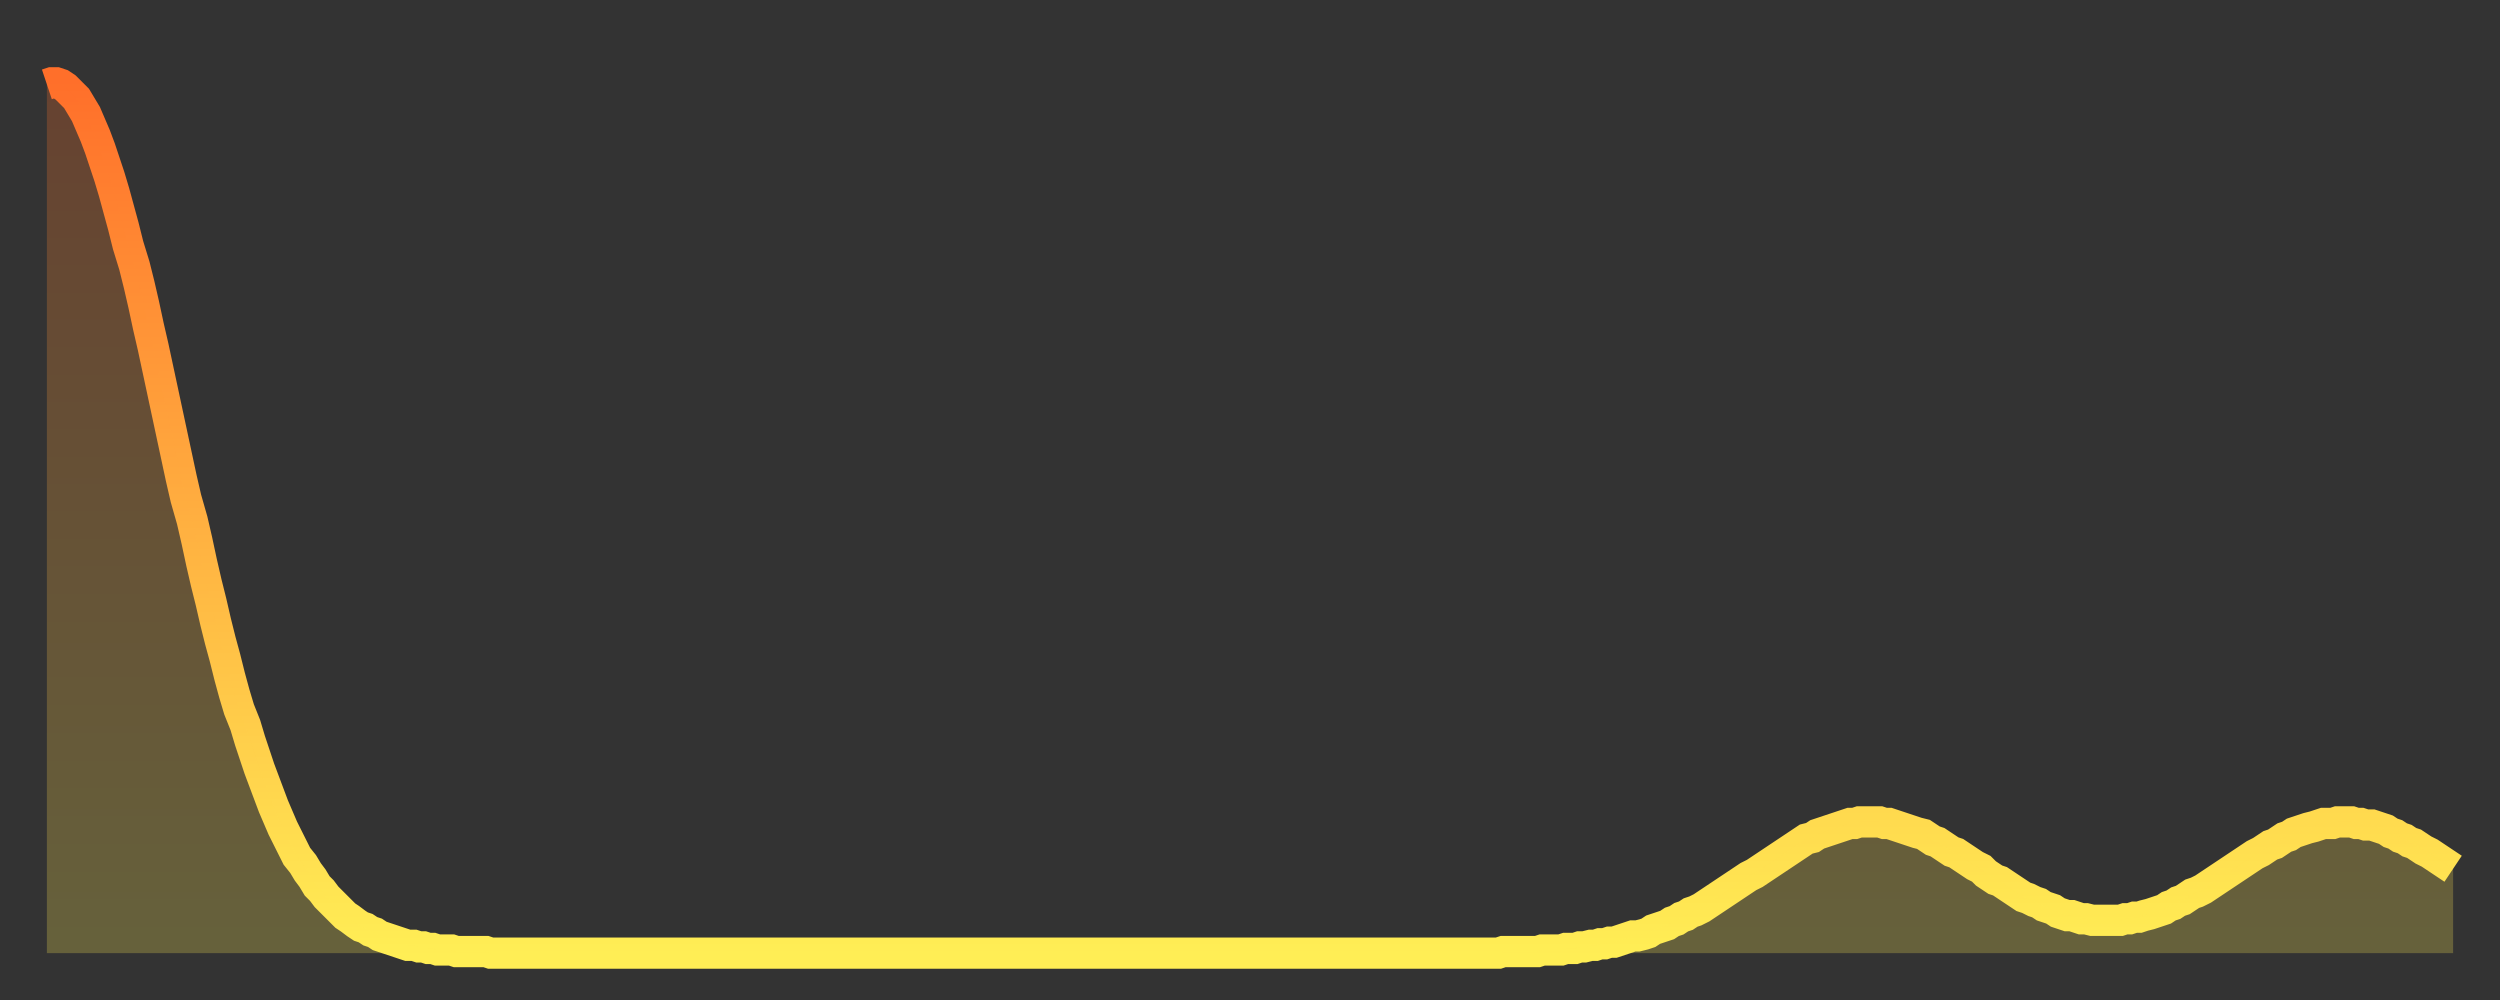
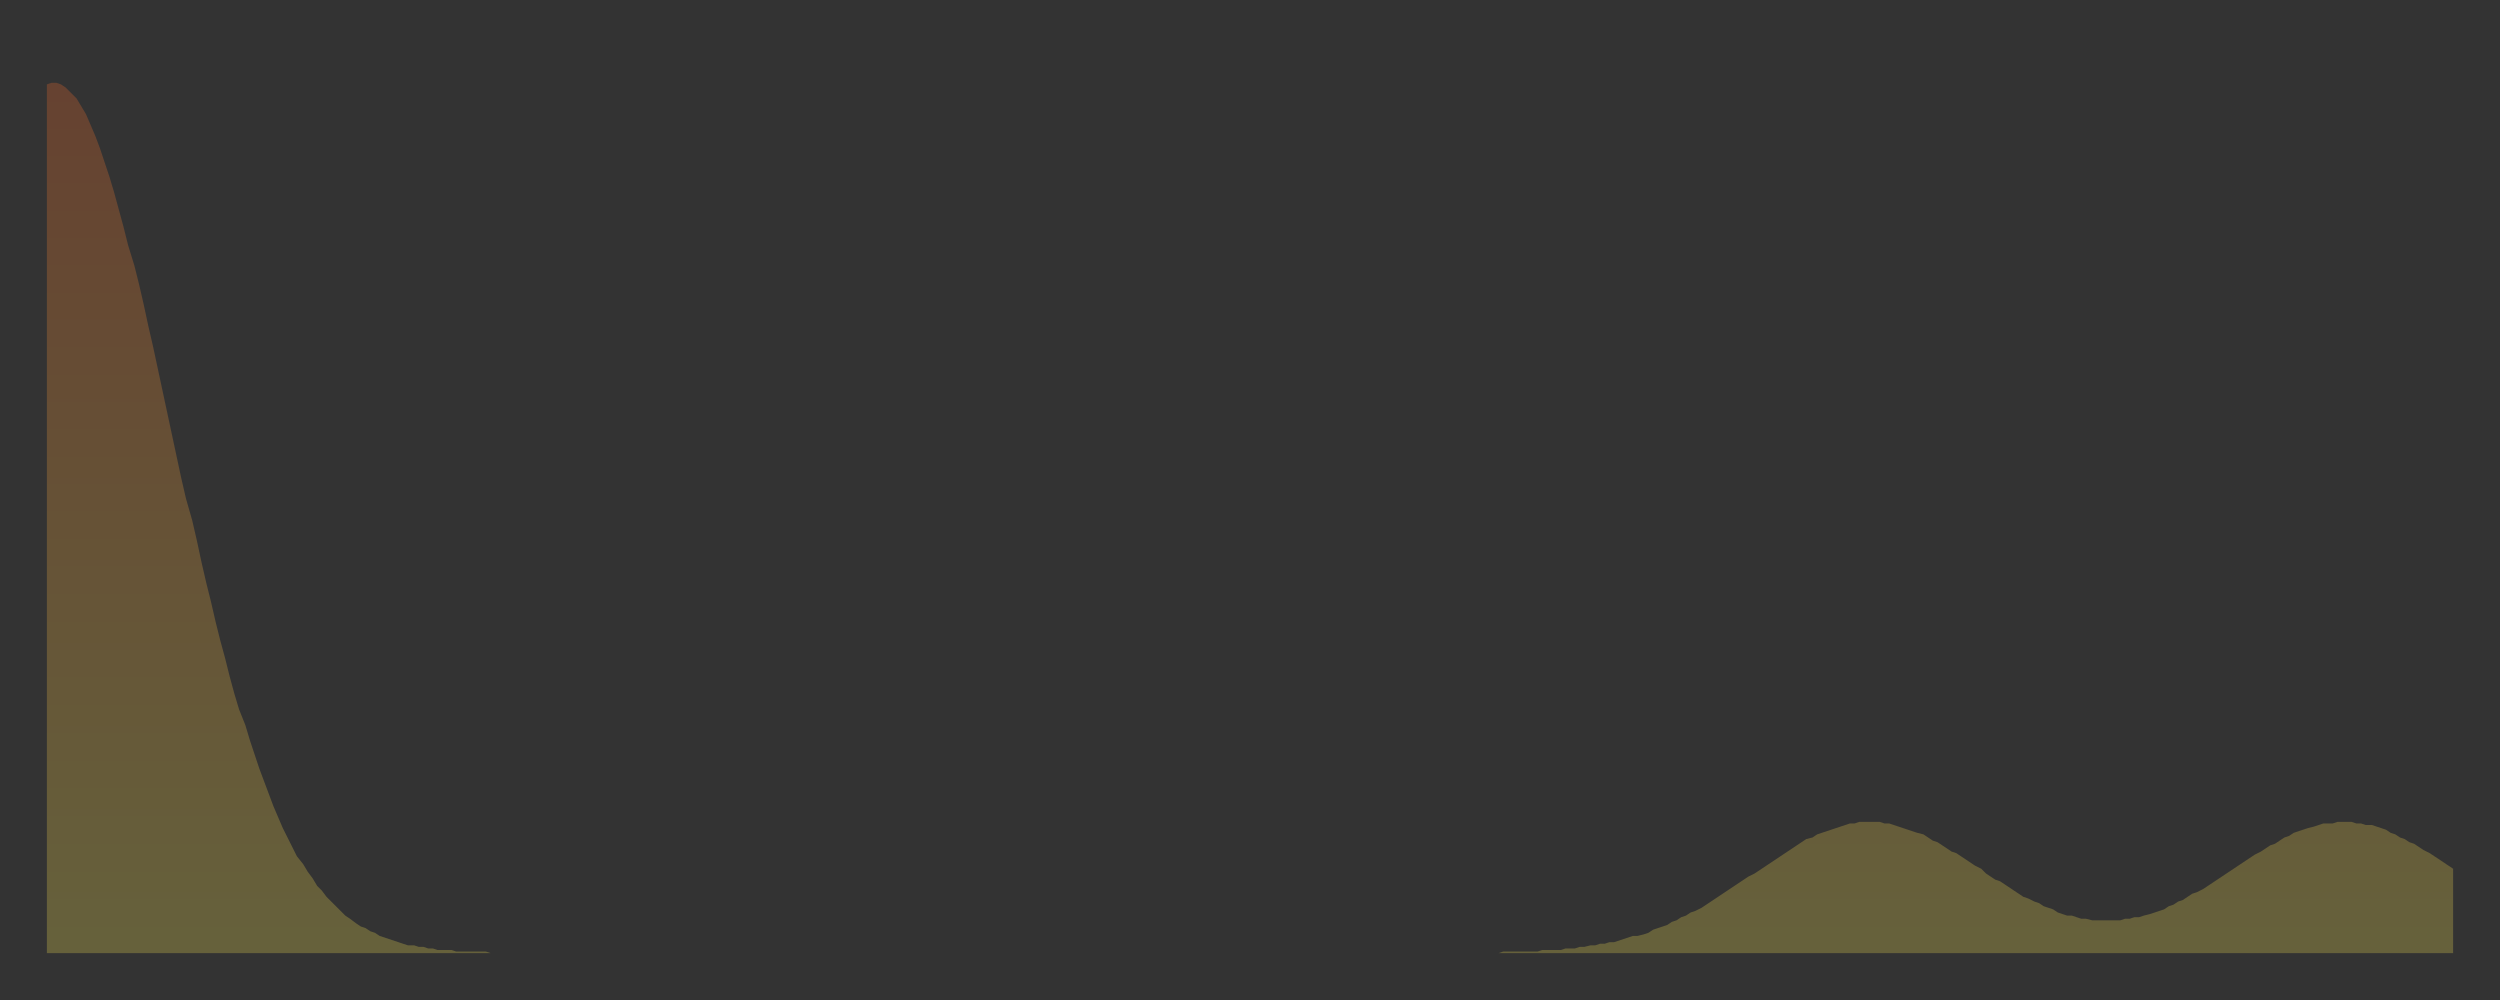
<svg xmlns="http://www.w3.org/2000/svg" baseProfile="full" height="64" version="1.1" width="160">
  <rect width="100%" height="100%" fill="#333333" stroke="none" />
  <defs>
    <linearGradient id="id787206" x1="0" x2="0" y1="0" y2="1">
      <stop offset="0%" stop-color="#ff6f2a" />
      <stop offset="50%" stop-color="#ffaf40" />
      <stop offset="100%" stop-color="#ffee55" />
    </linearGradient>
  </defs>
  <g transform="translate(3,3)">
    <g>
-       <path d="M 0.0 2.4 0.3 2.3 0.6 2.3 0.9 2.4 1.2 2.6 1.5 2.9 1.9 3.3 2.2 3.8 2.5 4.3 2.8 5.0 3.1 5.7 3.4 6.5 3.7 7.4 4.0 8.3 4.3 9.3 4.6 10.4 4.9 11.5 5.2 12.7 5.6 14.0 5.9 15.2 6.2 16.5 6.5 17.9 6.8 19.2 7.1 20.6 7.4 22.0 7.7 23.4 8.0 24.8 8.3 26.2 8.6 27.6 8.9 28.9 9.3 30.3 9.6 31.6 9.9 33.0 10.2 34.3 10.5 35.5 10.8 36.8 11.1 38.0 11.4 39.1 11.7 40.3 12.0 41.4 12.3 42.4 12.7 43.4 13.0 44.4 13.3 45.3 13.6 46.2 13.9 47.0 14.2 47.8 14.5 48.6 14.8 49.3 15.1 50.0 15.4 50.6 15.7 51.2 16.0 51.8 16.4 52.3 16.7 52.8 17.0 53.2 17.3 53.7 17.6 54.0 17.9 54.4 18.2 54.7 18.5 55.0 18.8 55.3 19.1 55.6 19.4 55.8 19.8 56.1 20.1 56.3 20.4 56.4 20.7 56.6 21.0 56.7 21.3 56.9 21.6 57.0 21.9 57.1 22.2 57.2 22.5 57.3 22.8 57.4 23.1 57.5 23.5 57.5 23.8 57.6 24.1 57.6 24.4 57.7 24.7 57.7 25.0 57.8 25.3 57.8 25.6 57.8 25.9 57.8 26.2 57.9 26.5 57.9 26.8 57.9 27.2 57.9 27.5 57.9 27.8 57.9 28.1 57.9 28.4 58.0 28.7 58.0 29.0 58.0 29.3 58.0 29.6 58.0 29.9 58.0 30.2 58.0 30.6 58.0 30.9 58.0 31.2 58.0 31.5 58.0 31.8 58.0 32.1 58.0 32.4 58.0 32.7 58.0 33.0 58.0 33.3 58.0 33.6 58.0 33.9 58.0 34.3 58.0 34.6 58.0 34.9 58.0 35.2 58.0 35.5 58.0 35.8 58.0 36.1 58.0 36.4 58.0 36.7 58.0 37.0 58.0 37.3 58.0 37.7 58.0 38.0 58.0 38.3 58.0 38.6 58.0 38.9 58.0 39.2 58.0 39.5 58.0 39.8 58.0 40.1 58.0 40.4 58.0 40.7 58.0 41.0 58.0 41.4 58.0 41.7 58.0 42.0 58.0 42.3 58.0 42.6 58.0 42.9 58.0 43.2 58.0 43.5 58.0 43.8 58.0 44.1 58.0 44.4 58.0 44.7 58.0 45.1 58.0 45.4 58.0 45.7 58.0 46.0 58.0 46.3 58.0 46.6 58.0 46.9 58.0 47.2 58.0 47.5 58.0 47.8 58.0 48.1 58.0 48.5 58.0 48.8 58.0 49.1 58.0 49.4 58.0 49.7 58.0 50.0 58.0 50.3 58.0 50.6 58.0 50.9 58.0 51.2 58.0 51.5 58.0 51.8 58.0 52.2 58.0 52.5 58.0 52.8 58.0 53.1 58.0 53.4 58.0 53.7 58.0 54.0 58.0 54.3 58.0 54.6 58.0 54.9 58.0 55.2 58.0 55.6 58.0 55.9 58.0 56.2 58.0 56.5 58.0 56.8 58.0 57.1 58.0 57.4 58.0 57.7 58.0 58.0 58.0 58.3 58.0 58.6 58.0 58.9 58.0 59.3 58.0 59.6 58.0 59.9 58.0 60.2 58.0 60.5 58.0 60.8 58.0 61.1 58.0 61.4 58.0 61.7 58.0 62.0 58.0 62.3 58.0 62.6 58.0 63.0 58.0 63.3 58.0 63.6 58.0 63.9 58.0 64.2 58.0 64.5 58.0 64.8 58.0 65.1 58.0 65.4 58.0 65.7 58.0 66.0 58.0 66.4 58.0 66.7 58.0 67.0 58.0 67.3 58.0 67.6 58.0 67.9 58.0 68.2 58.0 68.5 58.0 68.8 58.0 69.1 58.0 69.4 58.0 69.7 58.0 70.1 58.0 70.4 58.0 70.7 58.0 71.0 58.0 71.3 58.0 71.6 58.0 71.9 58.0 72.2 58.0 72.5 58.0 72.8 58.0 73.1 58.0 73.5 58.0 73.8 58.0 74.1 58.0 74.4 58.0 74.7 58.0 75.0 58.0 75.3 58.0 75.6 58.0 75.9 58.0 76.2 58.0 76.5 58.0 76.8 58.0 77.2 58.0 77.5 58.0 77.8 58.0 78.1 58.0 78.4 58.0 78.7 58.0 79.0 58.0 79.3 58.0 79.6 58.0 79.9 58.0 80.2 58.0 80.5 58.0 80.9 58.0 81.2 58.0 81.5 58.0 81.8 58.0 82.1 58.0 82.4 58.0 82.7 58.0 83.0 58.0 83.3 58.0 83.6 58.0 83.9 58.0 84.3 58.0 84.6 58.0 84.9 58.0 85.2 58.0 85.5 58.0 85.8 58.0 86.1 58.0 86.4 58.0 86.7 58.0 87.0 58.0 87.3 58.0 87.6 58.0 88.0 58.0 88.3 58.0 88.6 58.0 88.9 58.0 89.2 58.0 89.5 58.0 89.8 58.0 90.1 58.0 90.4 58.0 90.7 58.0 91.0 58.0 91.4 58.0 91.7 58.0 92.0 58.0 92.3 58.0 92.6 58.0 92.9 58.0 93.2 57.9 93.5 57.9 93.8 57.9 94.1 57.9 94.4 57.9 94.7 57.9 95.1 57.9 95.4 57.9 95.7 57.8 96.0 57.8 96.3 57.8 96.6 57.8 96.9 57.8 97.2 57.7 97.5 57.7 97.8 57.7 98.1 57.6 98.4 57.6 98.8 57.5 99.1 57.5 99.4 57.4 99.7 57.4 100.0 57.3 100.3 57.3 100.6 57.2 100.9 57.1 101.2 57.0 101.5 56.9 101.8 56.9 102.2 56.8 102.5 56.7 102.8 56.5 103.1 56.4 103.4 56.3 103.7 56.2 104.0 56.0 104.3 55.9 104.6 55.7 104.9 55.6 105.2 55.4 105.5 55.3 105.9 55.1 106.2 54.9 106.5 54.7 106.8 54.5 107.1 54.3 107.4 54.1 107.7 53.9 108.0 53.7 108.3 53.5 108.6 53.3 108.9 53.1 109.3 52.9 109.6 52.7 109.9 52.5 110.2 52.3 110.5 52.1 110.8 51.9 111.1 51.7 111.4 51.5 111.7 51.3 112.0 51.1 112.3 50.9 112.6 50.7 113.0 50.6 113.3 50.4 113.6 50.3 113.9 50.2 114.2 50.1 114.5 50.0 114.8 49.9 115.1 49.8 115.4 49.7 115.7 49.7 116.0 49.6 116.3 49.6 116.7 49.6 117.0 49.6 117.3 49.6 117.6 49.7 117.9 49.7 118.2 49.8 118.5 49.9 118.8 50.0 119.1 50.1 119.4 50.2 119.7 50.3 120.1 50.4 120.4 50.6 120.7 50.8 121.0 50.9 121.3 51.1 121.6 51.3 121.9 51.5 122.2 51.6 122.5 51.8 122.8 52.0 123.1 52.2 123.4 52.4 123.8 52.6 124.1 52.9 124.4 53.1 124.7 53.3 125.0 53.4 125.3 53.6 125.6 53.8 125.9 54.0 126.2 54.2 126.5 54.4 126.8 54.5 127.2 54.7 127.5 54.8 127.8 55.0 128.1 55.1 128.4 55.2 128.7 55.4 129.0 55.5 129.3 55.6 129.6 55.6 129.9 55.7 130.2 55.8 130.5 55.8 130.9 55.9 131.2 55.9 131.5 55.9 131.8 55.9 132.1 55.9 132.4 55.9 132.7 55.9 133.0 55.8 133.3 55.8 133.6 55.7 133.9 55.7 134.2 55.6 134.6 55.5 134.9 55.4 135.2 55.3 135.5 55.2 135.8 55.0 136.1 54.9 136.4 54.7 136.7 54.6 137.0 54.4 137.3 54.2 137.6 54.1 138.0 53.9 138.3 53.7 138.6 53.5 138.9 53.3 139.2 53.1 139.5 52.9 139.8 52.7 140.1 52.5 140.4 52.3 140.7 52.1 141.0 51.9 141.3 51.7 141.7 51.5 142.0 51.3 142.3 51.1 142.6 51.0 142.9 50.8 143.2 50.6 143.5 50.5 143.8 50.3 144.1 50.2 144.4 50.1 144.7 50.0 145.1 49.9 145.4 49.8 145.7 49.7 146.0 49.7 146.3 49.7 146.6 49.6 146.9 49.6 147.2 49.6 147.5 49.6 147.8 49.7 148.1 49.7 148.4 49.8 148.8 49.8 149.1 49.9 149.4 50.0 149.7 50.1 150.0 50.3 150.3 50.4 150.6 50.6 150.9 50.7 151.2 50.9 151.5 51.0 151.8 51.2 152.1 51.4 152.5 51.6 152.8 51.8 153.1 52.0 153.4 52.2 153.7 52.4 154.0 52.6" fill="none" id="graph-curve" opacity="1" stroke="url(#id787206)" stroke-width="2" />
      <path d="M 0 58 L 0.0 2.4 0.3 2.3 0.6 2.3 0.9 2.4 1.2 2.6 1.5 2.9 1.9 3.3 2.2 3.8 2.5 4.3 2.8 5.0 3.1 5.7 3.4 6.5 3.7 7.4 4.0 8.3 4.3 9.3 4.6 10.4 4.9 11.5 5.2 12.7 5.6 14.0 5.9 15.2 6.2 16.5 6.5 17.9 6.8 19.2 7.1 20.6 7.4 22.0 7.7 23.4 8.0 24.8 8.3 26.2 8.6 27.6 8.9 28.9 9.3 30.3 9.6 31.6 9.9 33.0 10.2 34.3 10.5 35.5 10.8 36.8 11.1 38.0 11.4 39.1 11.7 40.3 12.0 41.4 12.3 42.4 12.7 43.4 13.0 44.4 13.3 45.3 13.6 46.2 13.9 47.0 14.2 47.8 14.5 48.6 14.8 49.3 15.1 50.0 15.4 50.6 15.7 51.2 16.0 51.8 16.4 52.3 16.7 52.8 17.0 53.2 17.3 53.7 17.6 54.0 17.9 54.4 18.2 54.7 18.5 55.0 18.8 55.3 19.1 55.6 19.4 55.8 19.8 56.1 20.1 56.3 20.4 56.4 20.7 56.6 21.0 56.7 21.3 56.9 21.6 57.0 21.9 57.1 22.2 57.2 22.5 57.3 22.8 57.4 23.1 57.5 23.5 57.5 23.8 57.6 24.1 57.6 24.4 57.7 24.7 57.7 25.0 57.8 25.3 57.8 25.6 57.8 25.9 57.8 26.2 57.9 26.5 57.9 26.8 57.9 27.2 57.9 27.5 57.9 27.8 57.9 28.1 57.9 28.4 58.0 28.7 58.0 29.0 58.0 29.3 58.0 29.6 58.0 29.9 58.0 30.2 58.0 30.6 58.0 30.9 58.0 31.2 58.0 31.5 58.0 31.8 58.0 32.1 58.0 32.4 58.0 32.7 58.0 33.0 58.0 33.3 58.0 33.6 58.0 33.9 58.0 34.3 58.0 34.6 58.0 34.9 58.0 35.2 58.0 35.5 58.0 35.8 58.0 36.1 58.0 36.4 58.0 36.7 58.0 37.0 58.0 37.3 58.0 37.7 58.0 38.0 58.0 38.3 58.0 38.6 58.0 38.9 58.0 39.2 58.0 39.5 58.0 39.8 58.0 40.1 58.0 40.4 58.0 40.7 58.0 41.0 58.0 41.4 58.0 41.7 58.0 42.0 58.0 42.3 58.0 42.6 58.0 42.9 58.0 43.2 58.0 43.5 58.0 43.8 58.0 44.1 58.0 44.4 58.0 44.7 58.0 45.1 58.0 45.4 58.0 45.7 58.0 46.0 58.0 46.3 58.0 46.6 58.0 46.9 58.0 47.2 58.0 47.5 58.0 47.8 58.0 48.1 58.0 48.5 58.0 48.8 58.0 49.1 58.0 49.4 58.0 49.7 58.0 50.0 58.0 50.3 58.0 50.6 58.0 50.9 58.0 51.2 58.0 51.5 58.0 51.8 58.0 52.2 58.0 52.5 58.0 52.8 58.0 53.1 58.0 53.4 58.0 53.7 58.0 54.0 58.0 54.3 58.0 54.6 58.0 54.9 58.0 55.2 58.0 55.6 58.0 55.9 58.0 56.2 58.0 56.5 58.0 56.8 58.0 57.1 58.0 57.4 58.0 57.7 58.0 58.0 58.0 58.3 58.0 58.6 58.0 58.9 58.0 59.3 58.0 59.6 58.0 59.9 58.0 60.2 58.0 60.5 58.0 60.8 58.0 61.1 58.0 61.4 58.0 61.7 58.0 62.0 58.0 62.3 58.0 62.6 58.0 63.0 58.0 63.3 58.0 63.6 58.0 63.9 58.0 64.2 58.0 64.5 58.0 64.8 58.0 65.1 58.0 65.4 58.0 65.7 58.0 66.0 58.0 66.4 58.0 66.7 58.0 67.0 58.0 67.3 58.0 67.6 58.0 67.9 58.0 68.2 58.0 68.5 58.0 68.8 58.0 69.1 58.0 69.4 58.0 69.7 58.0 70.1 58.0 70.4 58.0 70.7 58.0 71.0 58.0 71.3 58.0 71.6 58.0 71.9 58.0 72.2 58.0 72.5 58.0 72.8 58.0 73.1 58.0 73.5 58.0 73.8 58.0 74.1 58.0 74.4 58.0 74.7 58.0 75.0 58.0 75.3 58.0 75.6 58.0 75.9 58.0 76.2 58.0 76.5 58.0 76.8 58.0 77.2 58.0 77.5 58.0 77.8 58.0 78.1 58.0 78.4 58.0 78.7 58.0 79.0 58.0 79.3 58.0 79.6 58.0 79.9 58.0 80.2 58.0 80.5 58.0 80.9 58.0 81.2 58.0 81.5 58.0 81.8 58.0 82.1 58.0 82.4 58.0 82.7 58.0 83.0 58.0 83.3 58.0 83.6 58.0 83.9 58.0 84.3 58.0 84.6 58.0 84.9 58.0 85.2 58.0 85.5 58.0 85.8 58.0 86.1 58.0 86.4 58.0 86.7 58.0 87.0 58.0 87.3 58.0 87.6 58.0 88.0 58.0 88.3 58.0 88.6 58.0 88.9 58.0 89.2 58.0 89.5 58.0 89.8 58.0 90.1 58.0 90.4 58.0 90.7 58.0 91.0 58.0 91.4 58.0 91.7 58.0 92.0 58.0 92.3 58.0 92.6 58.0 92.9 58.0 93.2 57.9 93.5 57.9 93.8 57.9 94.1 57.9 94.4 57.9 94.7 57.9 95.1 57.9 95.4 57.9 95.7 57.8 96.0 57.8 96.3 57.8 96.6 57.8 96.9 57.8 97.2 57.7 97.5 57.7 97.8 57.7 98.1 57.6 98.4 57.6 98.8 57.5 99.1 57.5 99.4 57.4 99.7 57.4 100.0 57.3 100.3 57.3 100.6 57.2 100.9 57.1 101.2 57.0 101.5 56.9 101.8 56.9 102.2 56.8 102.5 56.7 102.8 56.5 103.1 56.4 103.4 56.3 103.7 56.2 104.0 56.0 104.3 55.9 104.6 55.7 104.9 55.6 105.2 55.4 105.5 55.3 105.9 55.1 106.2 54.9 106.5 54.7 106.8 54.5 107.1 54.3 107.4 54.1 107.7 53.9 108.0 53.7 108.3 53.5 108.6 53.3 108.9 53.1 109.3 52.9 109.6 52.7 109.9 52.5 110.2 52.3 110.5 52.1 110.8 51.9 111.1 51.7 111.4 51.5 111.7 51.3 112.0 51.1 112.3 50.9 112.6 50.7 113.0 50.6 113.3 50.4 113.6 50.3 113.9 50.2 114.2 50.1 114.5 50.0 114.8 49.9 115.1 49.8 115.4 49.7 115.7 49.7 116.0 49.6 116.3 49.6 116.7 49.6 117.0 49.6 117.3 49.6 117.6 49.7 117.9 49.7 118.2 49.8 118.5 49.9 118.8 50.0 119.1 50.1 119.4 50.2 119.7 50.3 120.1 50.4 120.4 50.6 120.7 50.8 121.0 50.9 121.3 51.1 121.6 51.3 121.9 51.5 122.2 51.6 122.5 51.8 122.8 52.0 123.1 52.2 123.4 52.4 123.8 52.6 124.1 52.9 124.4 53.1 124.7 53.3 125.0 53.4 125.3 53.6 125.6 53.8 125.9 54.0 126.2 54.2 126.5 54.4 126.8 54.5 127.2 54.7 127.5 54.8 127.8 55.0 128.1 55.1 128.4 55.2 128.7 55.4 129.0 55.5 129.3 55.6 129.6 55.6 129.9 55.7 130.2 55.8 130.5 55.8 130.9 55.9 131.2 55.9 131.5 55.9 131.8 55.9 132.1 55.9 132.4 55.9 132.7 55.9 133.0 55.8 133.3 55.8 133.6 55.7 133.9 55.7 134.2 55.6 134.6 55.5 134.9 55.4 135.2 55.3 135.5 55.2 135.8 55.0 136.1 54.9 136.4 54.7 136.7 54.6 137.0 54.4 137.3 54.2 137.6 54.1 138.0 53.9 138.3 53.7 138.6 53.5 138.9 53.3 139.2 53.1 139.5 52.9 139.8 52.7 140.1 52.5 140.4 52.3 140.7 52.1 141.0 51.9 141.3 51.7 141.7 51.5 142.0 51.3 142.3 51.1 142.6 51.0 142.9 50.8 143.2 50.6 143.5 50.5 143.8 50.3 144.1 50.2 144.4 50.1 144.7 50.0 145.1 49.9 145.4 49.8 145.7 49.7 146.0 49.7 146.3 49.7 146.6 49.6 146.9 49.6 147.2 49.6 147.5 49.6 147.8 49.7 148.1 49.7 148.4 49.8 148.8 49.8 149.1 49.9 149.4 50.0 149.7 50.1 150.0 50.3 150.3 50.4 150.6 50.6 150.9 50.7 151.2 50.9 151.5 51.0 151.8 51.2 152.1 51.4 152.5 51.6 152.8 51.8 153.1 52.0 153.4 52.2 153.7 52.4 154.0 52.6 154 58" fill="url(#id787206)" fill-opacity=".25" id="graph-shadow" />
    </g>
  </g>
</svg>